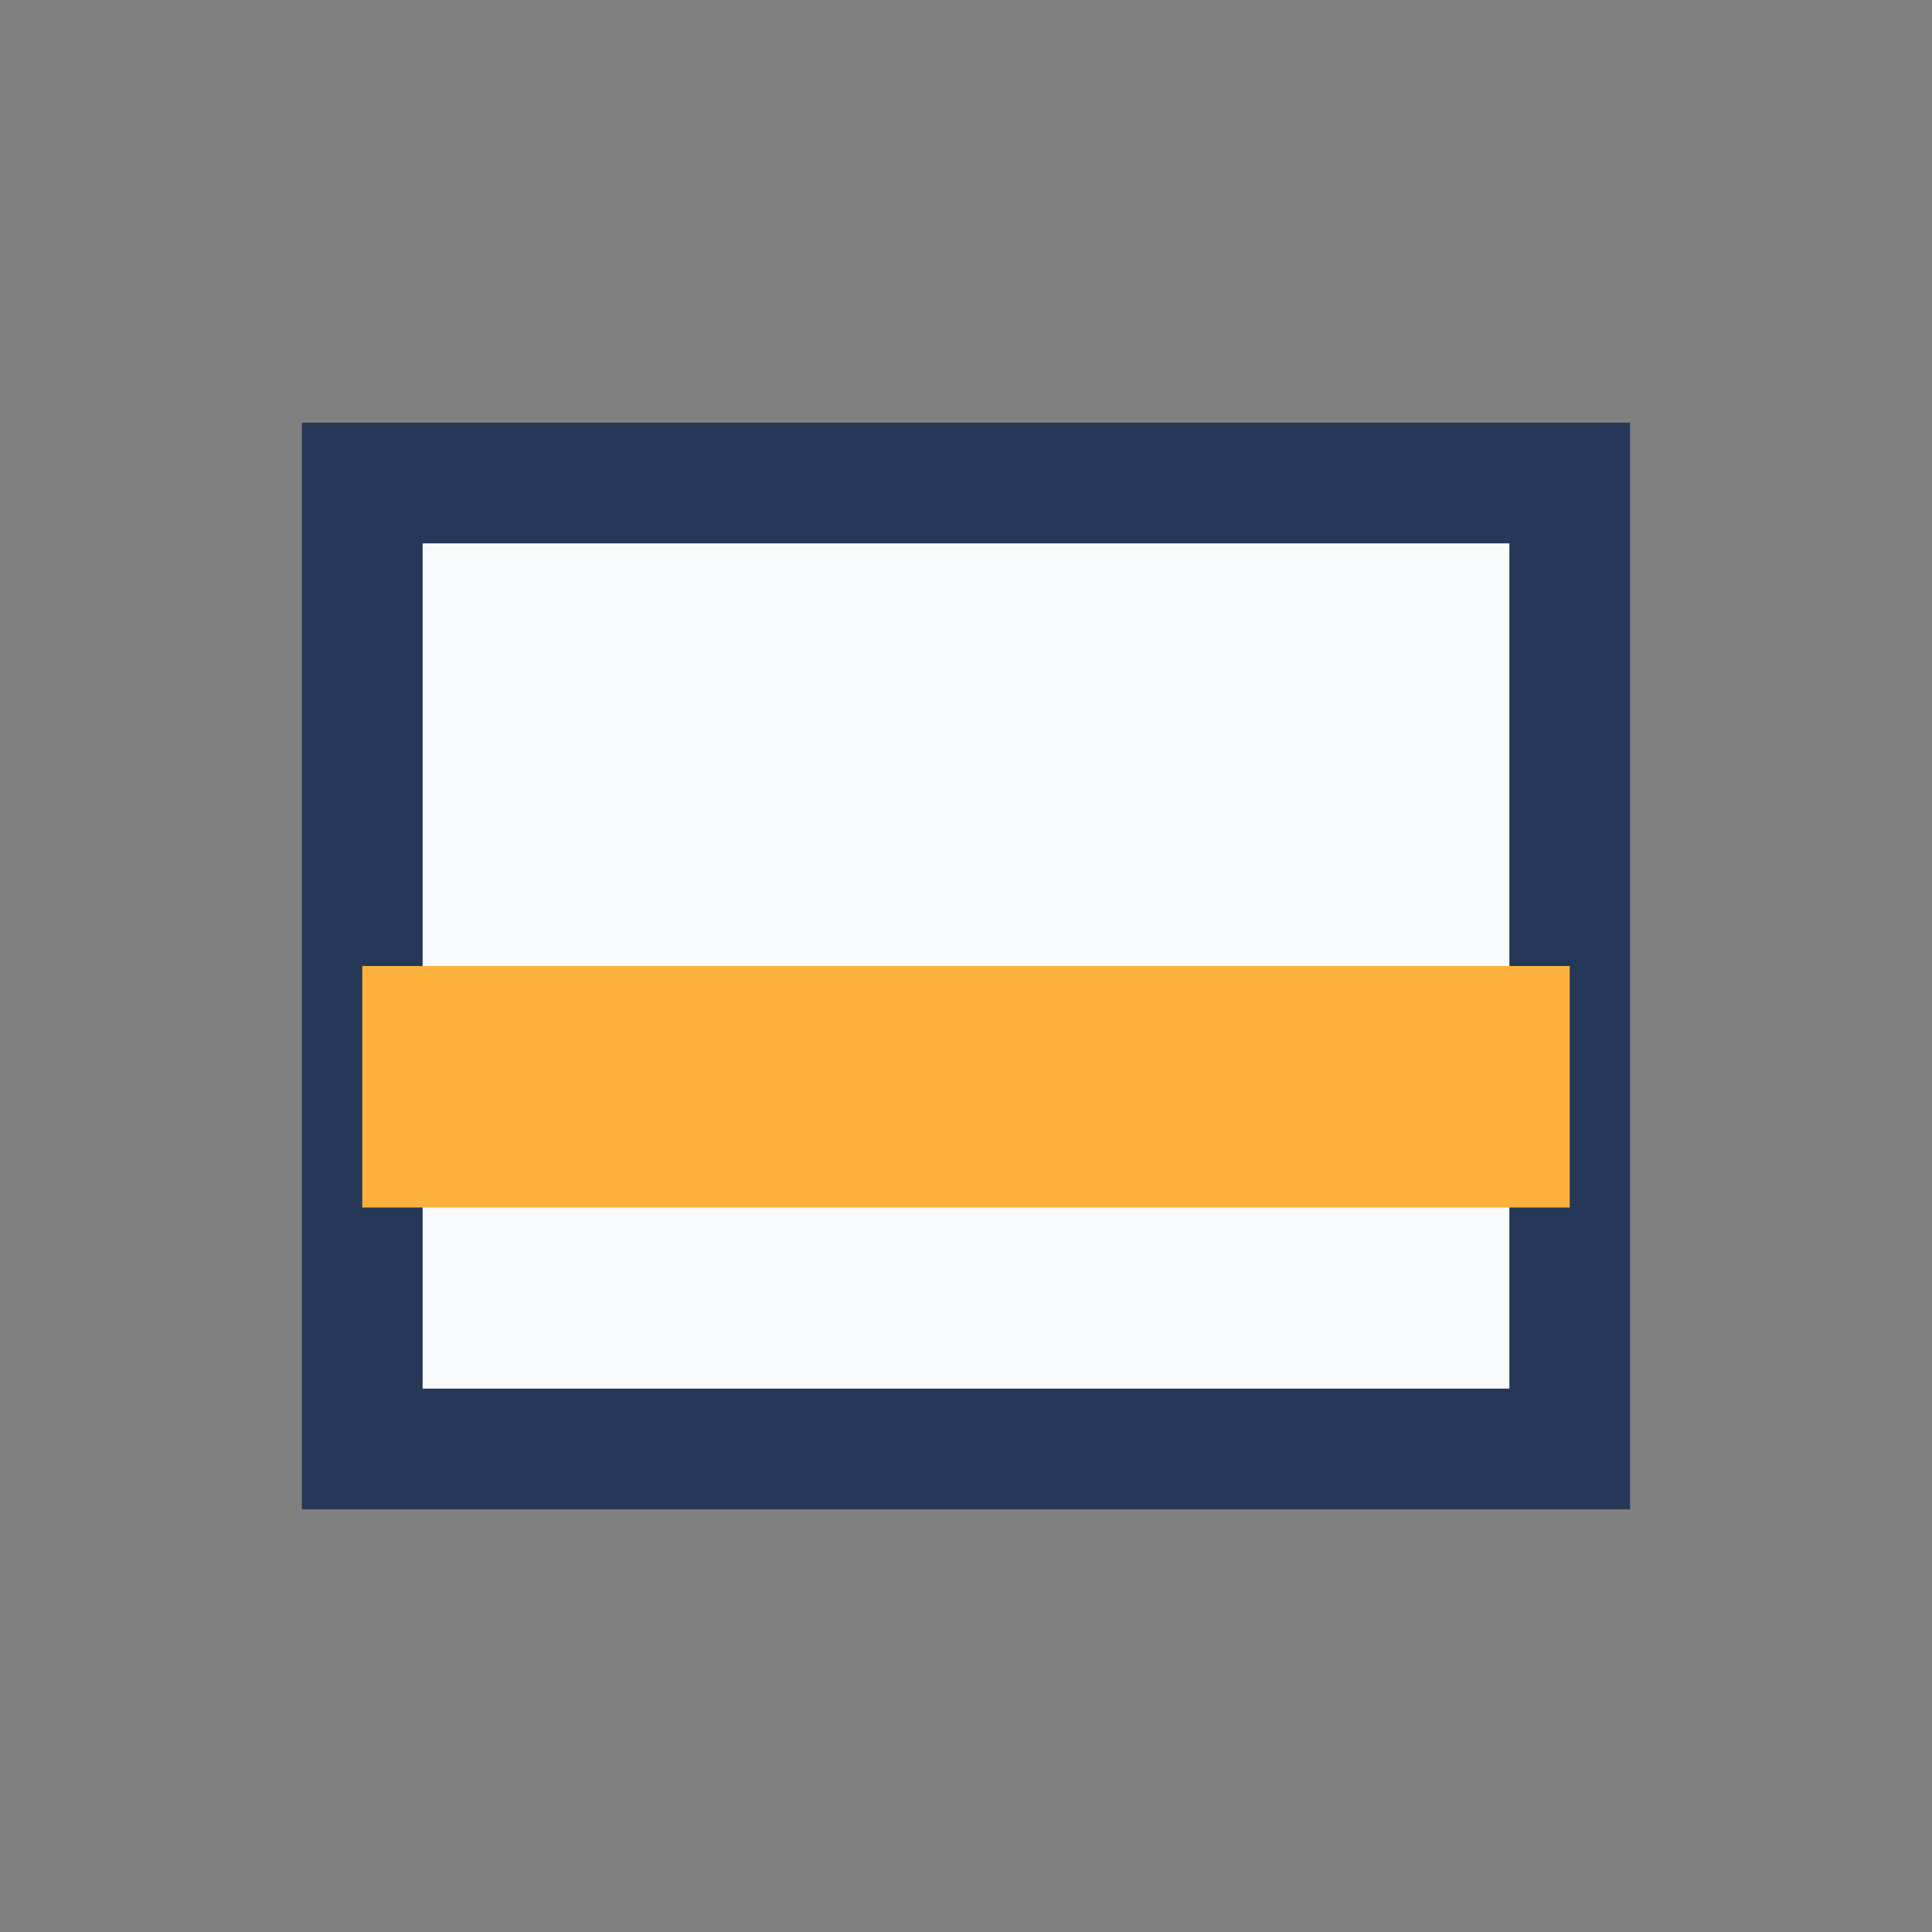
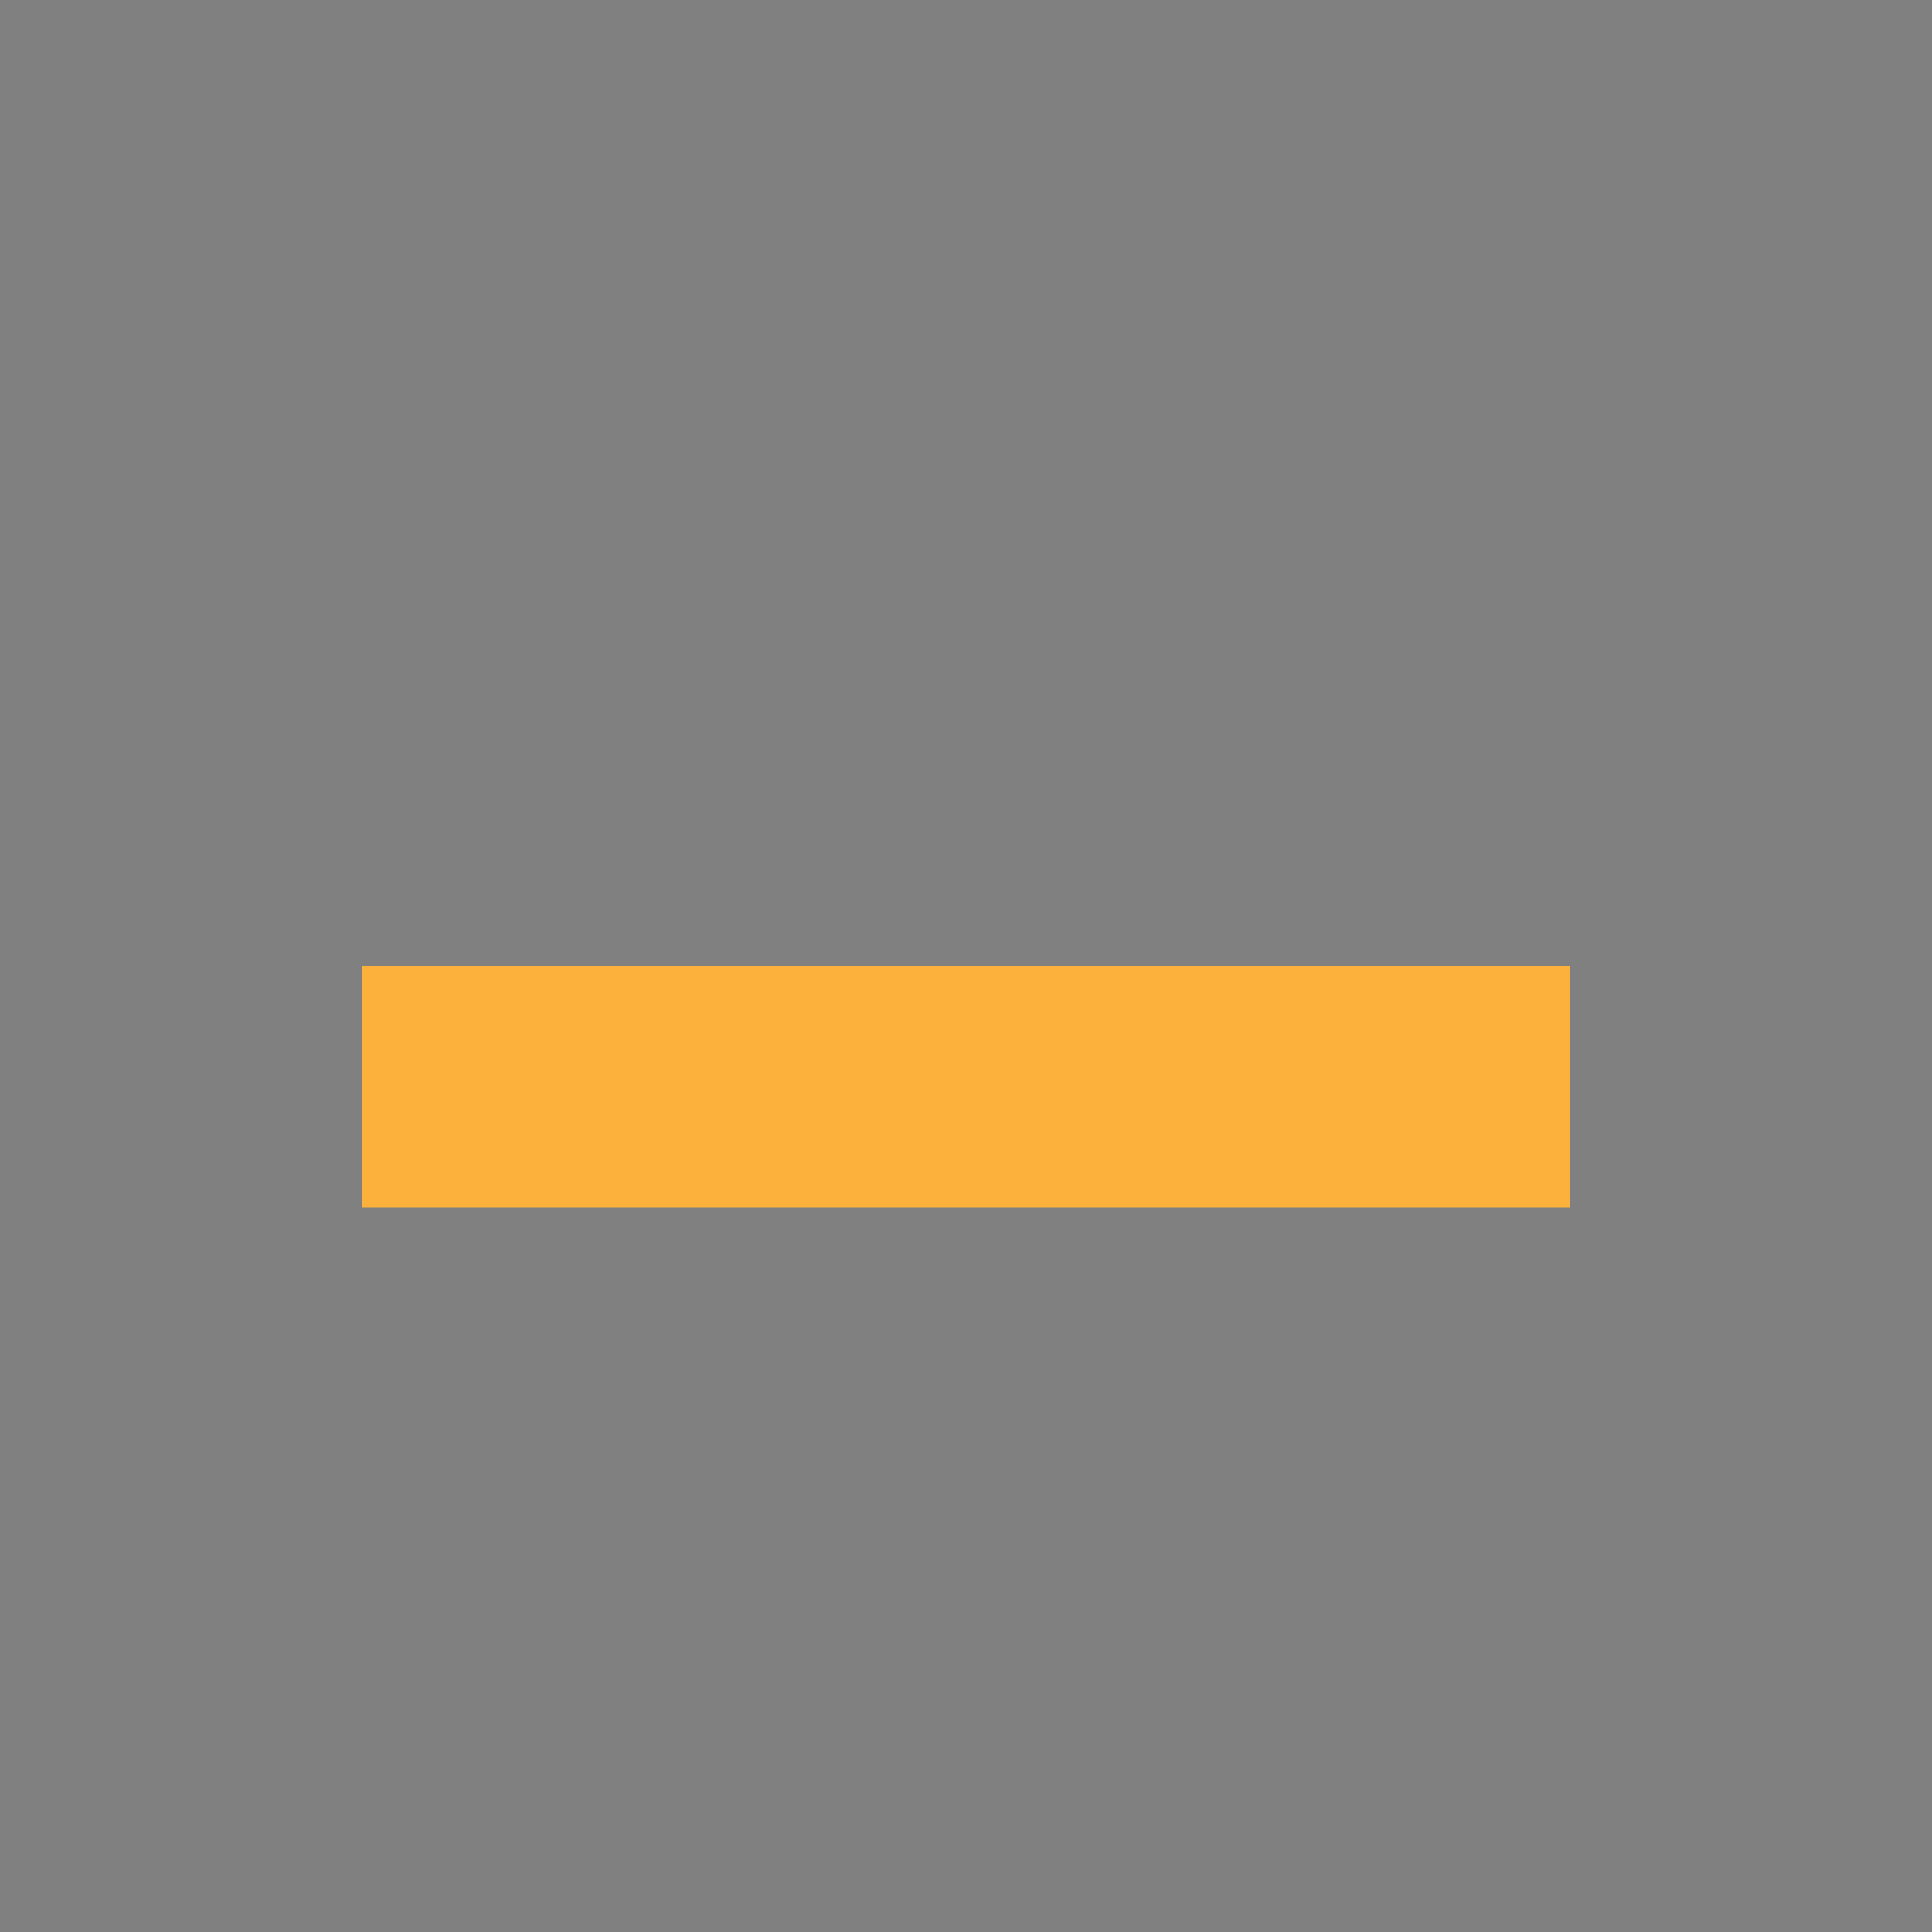
<svg xmlns="http://www.w3.org/2000/svg" width="32" height="32" viewBox="0 0 32 32">
  <rect x="0" y="0" width="32" height="32" fill="#808080" stroke="none" />
-   <rect x="6" y="8" width="20" height="16" fill="#F9FAFB" stroke="#253858" stroke-width="2" />
  <rect x="6" y="16" width="20" height="4" fill="#FBB13C" />
</svg>